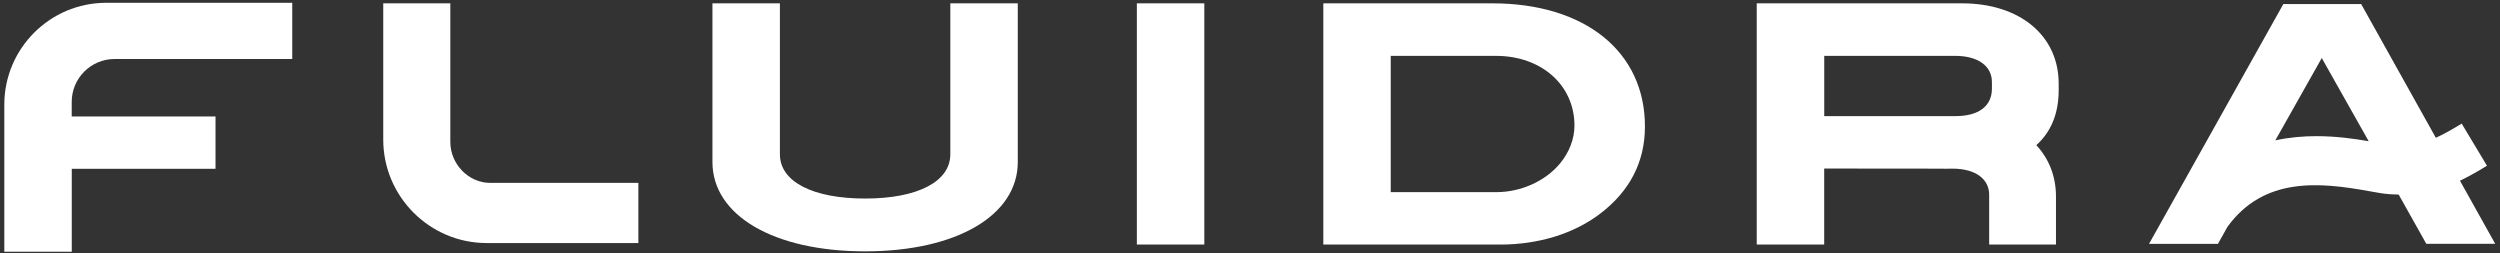
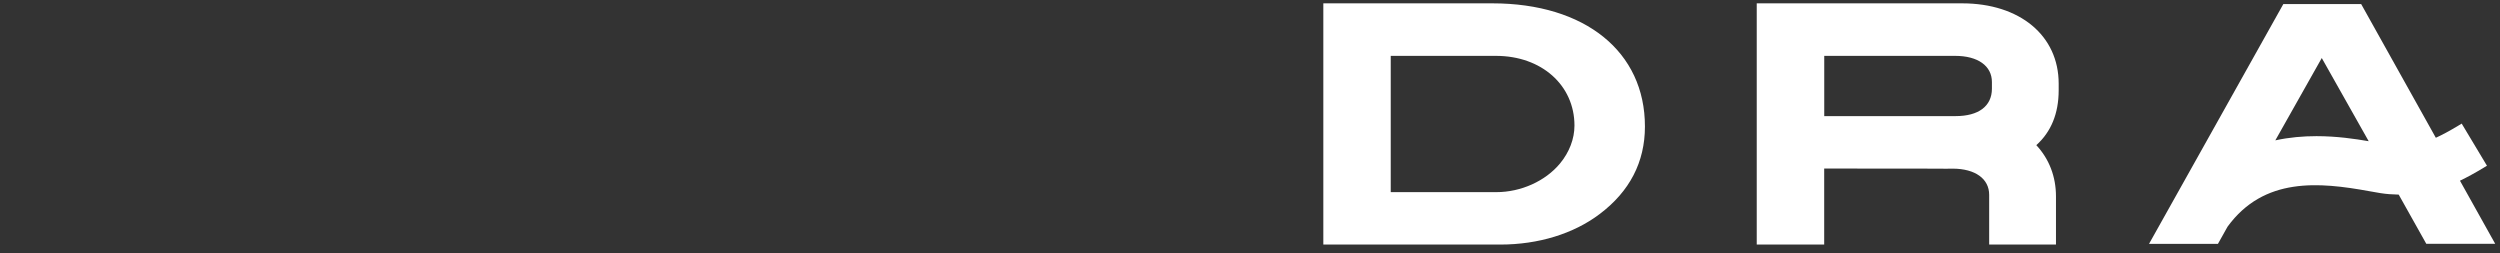
<svg xmlns="http://www.w3.org/2000/svg" width="464" height="47" viewBox="0 0 464 47">
  <rect x="0" y="0" width="464" height="47" fill="#333333" stroke="none" />
  <g fill="#fff" fill-rule="evenodd">
-     <path d="M39.99 21.61H13.31v-2.7c0-4.39 3.57-7.96 7.96-7.96h32.97V.52H19.7C9.28.52.8 9 .8 19.42v27.3h12.52V31.33H40v-9.72h-.01zM188.9.62h-12.52v28.02c0 5.06-6.06 8.21-15.82 8.21-9.75 0-15.81-3.15-15.81-8.21V.62h-12.52v29.45c0 9.92 11.38 16.58 28.33 16.58 16.95 0 28.34-6.66 28.34-16.58V.62zm22.1 0h12.52v44.77H211z" />
    <path d="M276.98.62h-31.37v44.77h32.87c7.03 0 13.57-2 18.4-5.65 5.59-4.2 8.42-9.67 8.42-16.26C305.31 9.6 294.19.62 276.98.62zm15.24 22.69c0 2.45-.95 4.94-2.68 7.03-2.72 3.28-7.25 5.32-11.82 5.32h-19.6V10.37h19.54c8.44 0 14.56 5.44 14.56 12.94zm89.87-6.5v-1.29c0-8.91-7.2-14.9-17.93-14.9h-38.11v44.77h12.52V31.28l21.34.02c.69.02 1.56.02 2.55 0 4.15.02 6.73 1.88 6.73 4.86v9.22h12.4v-8.92c0-3.68-1.26-6.95-3.65-9.52 2.74-2.46 4.14-5.86 4.15-10.13zm-43.52-6.44h24.33c4.19 0 6.8 1.86 6.8 4.86v1.26c-.02 3.21-2.47 5.06-6.73 5.06h-24.39V10.37h-.01z" fill-rule="nonzero" />
-     <path d="M83.58 26.33V.62H71.13V25.9c0 10.59 8.62 19.21 19.21 19.21h28.14V33.94H90.95c-3.99 0-7.37-3.48-7.37-7.61z" />
    <path d="M460.97 31.13l.61-.37-4.69-7.82-.61.37c-1.61.97-2.96 1.7-4.19 2.26L438.23.75h-14.44l-24.93 44.51h12.79l1.78-3.18c6.76-9.28 17.04-8.28 26.29-6.6 1.52.28 2.72.49 3.78.56.58.04 1.15.07 1.7.08l5.12 9.13h12.79l-6.54-11.71c1.33-.64 2.78-1.43 4.4-2.41zm-30.05-20.36l8.71 15.44c-2.55-.44-5.94-.94-9.69-.94-2.44 0-5.03.21-7.64.78l8.62-15.28z" fill-rule="nonzero" />
  </g>
</svg>